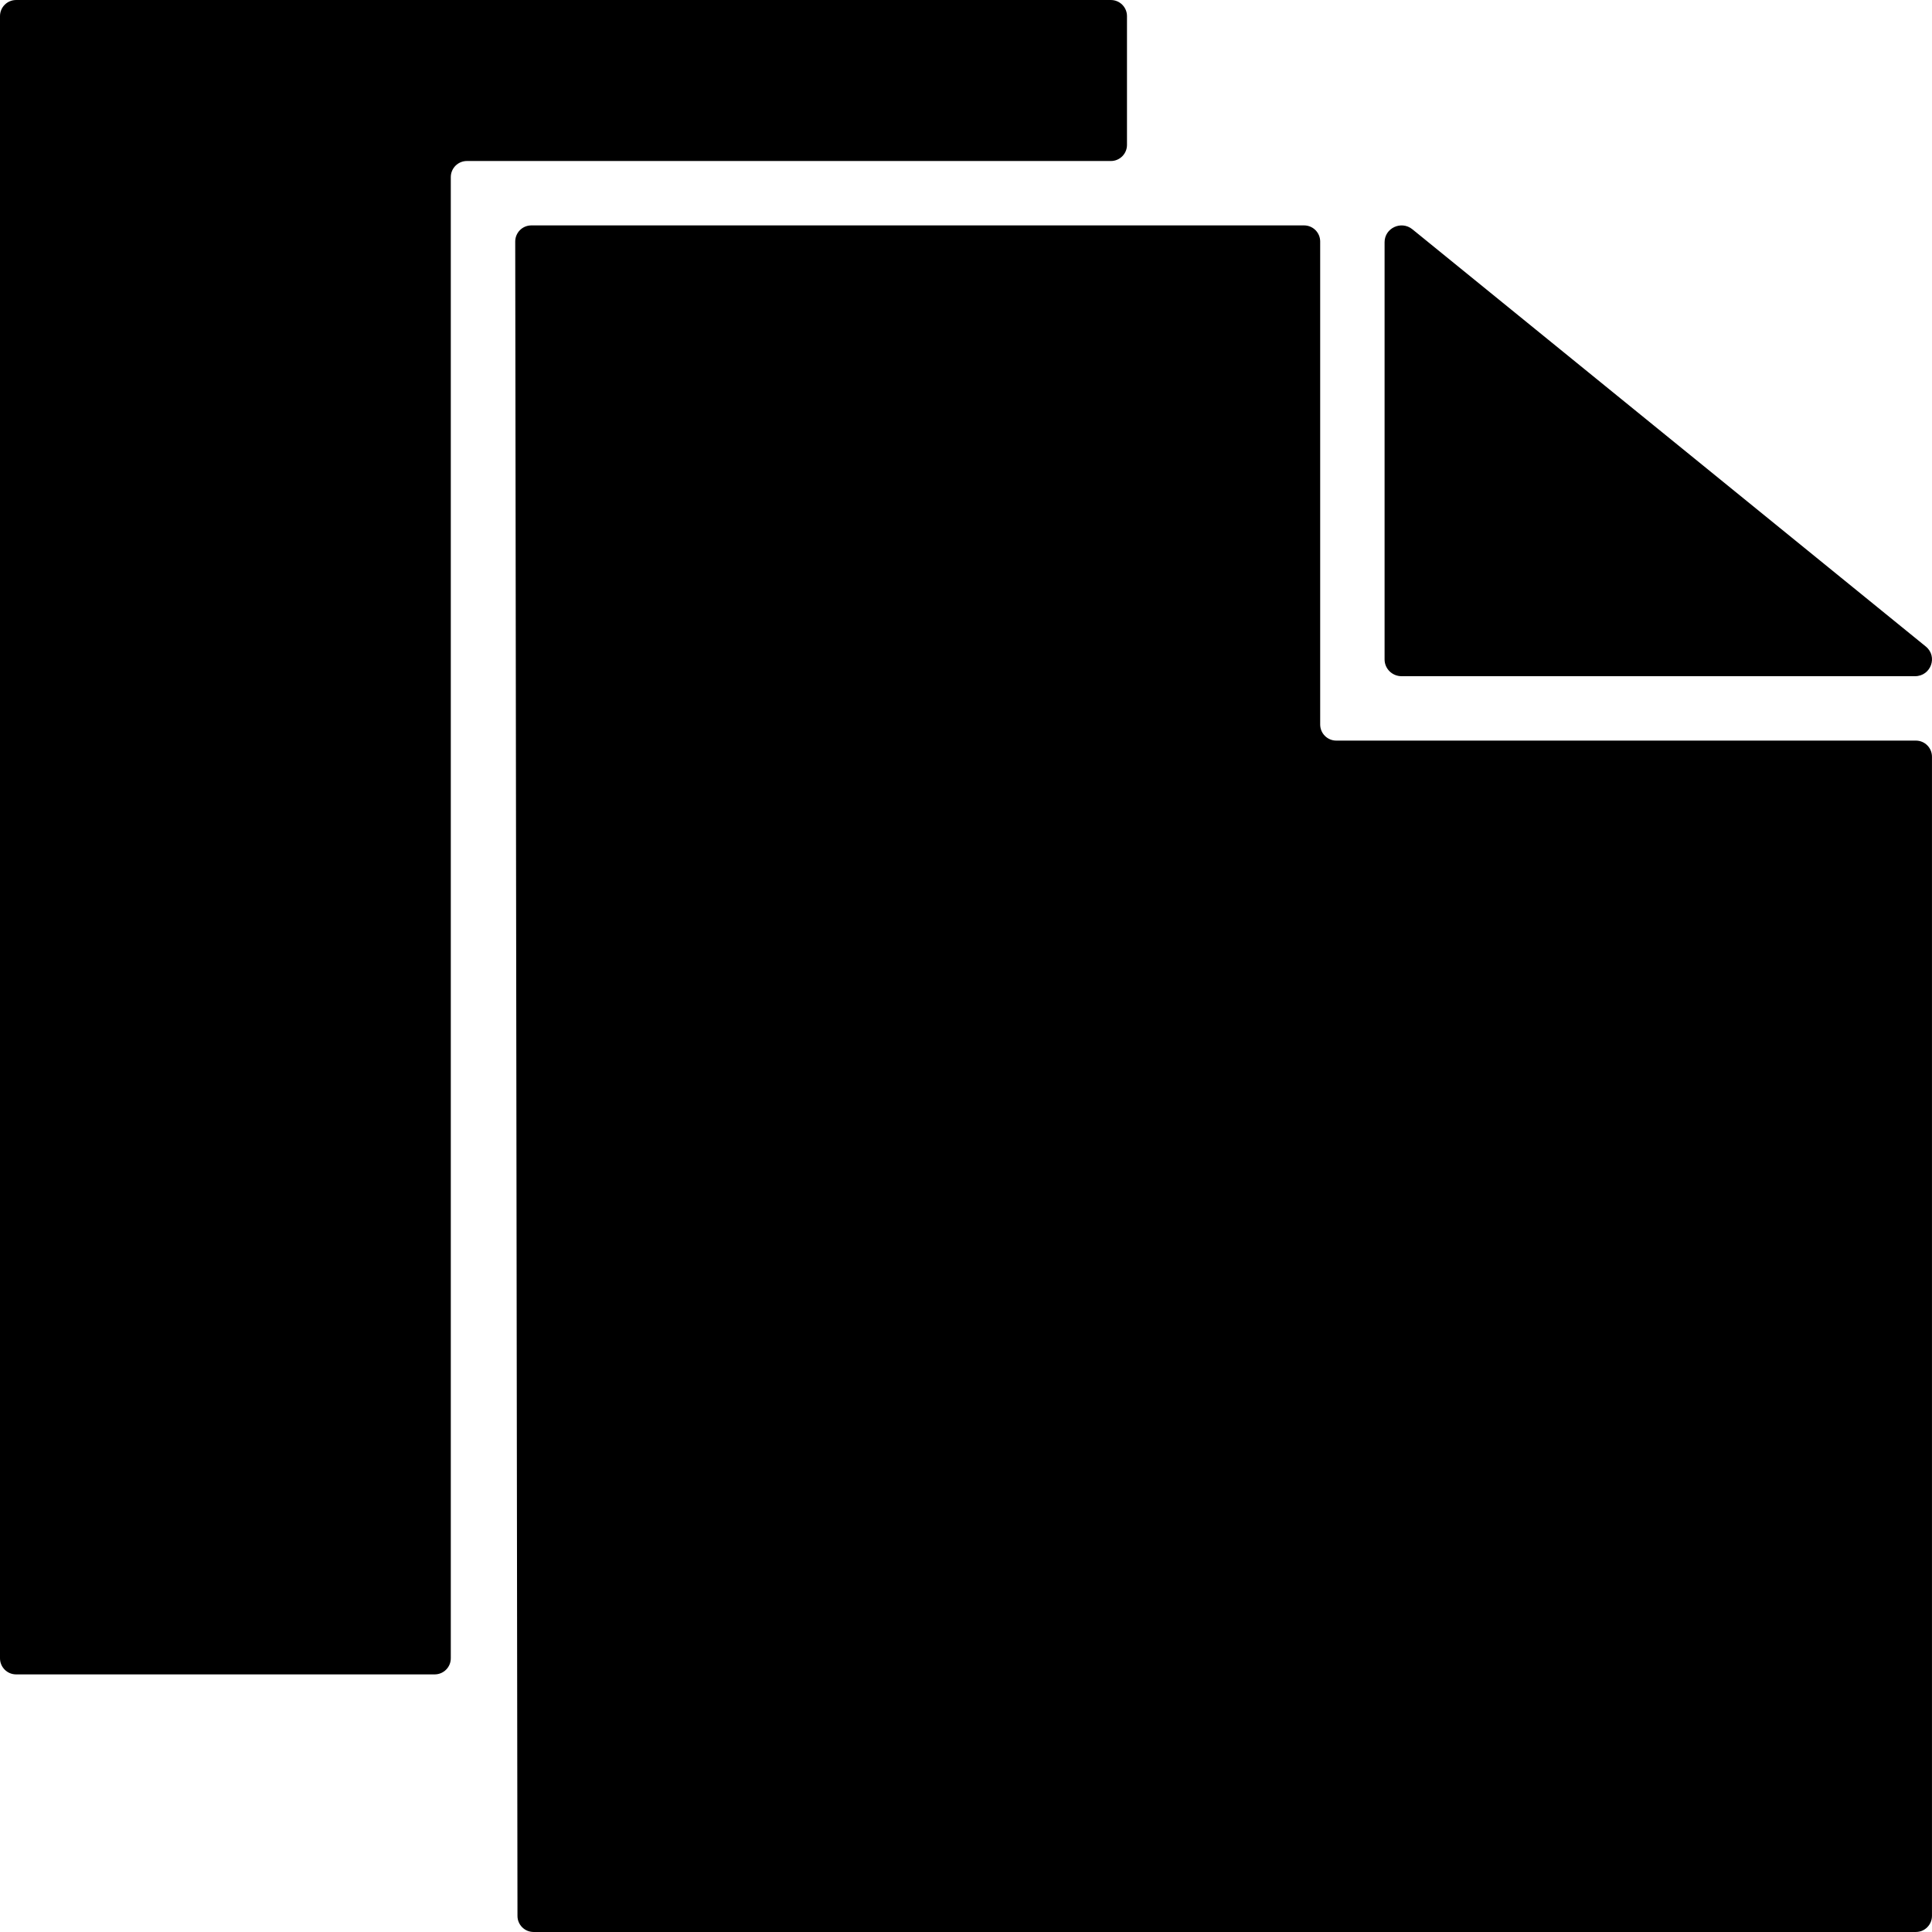
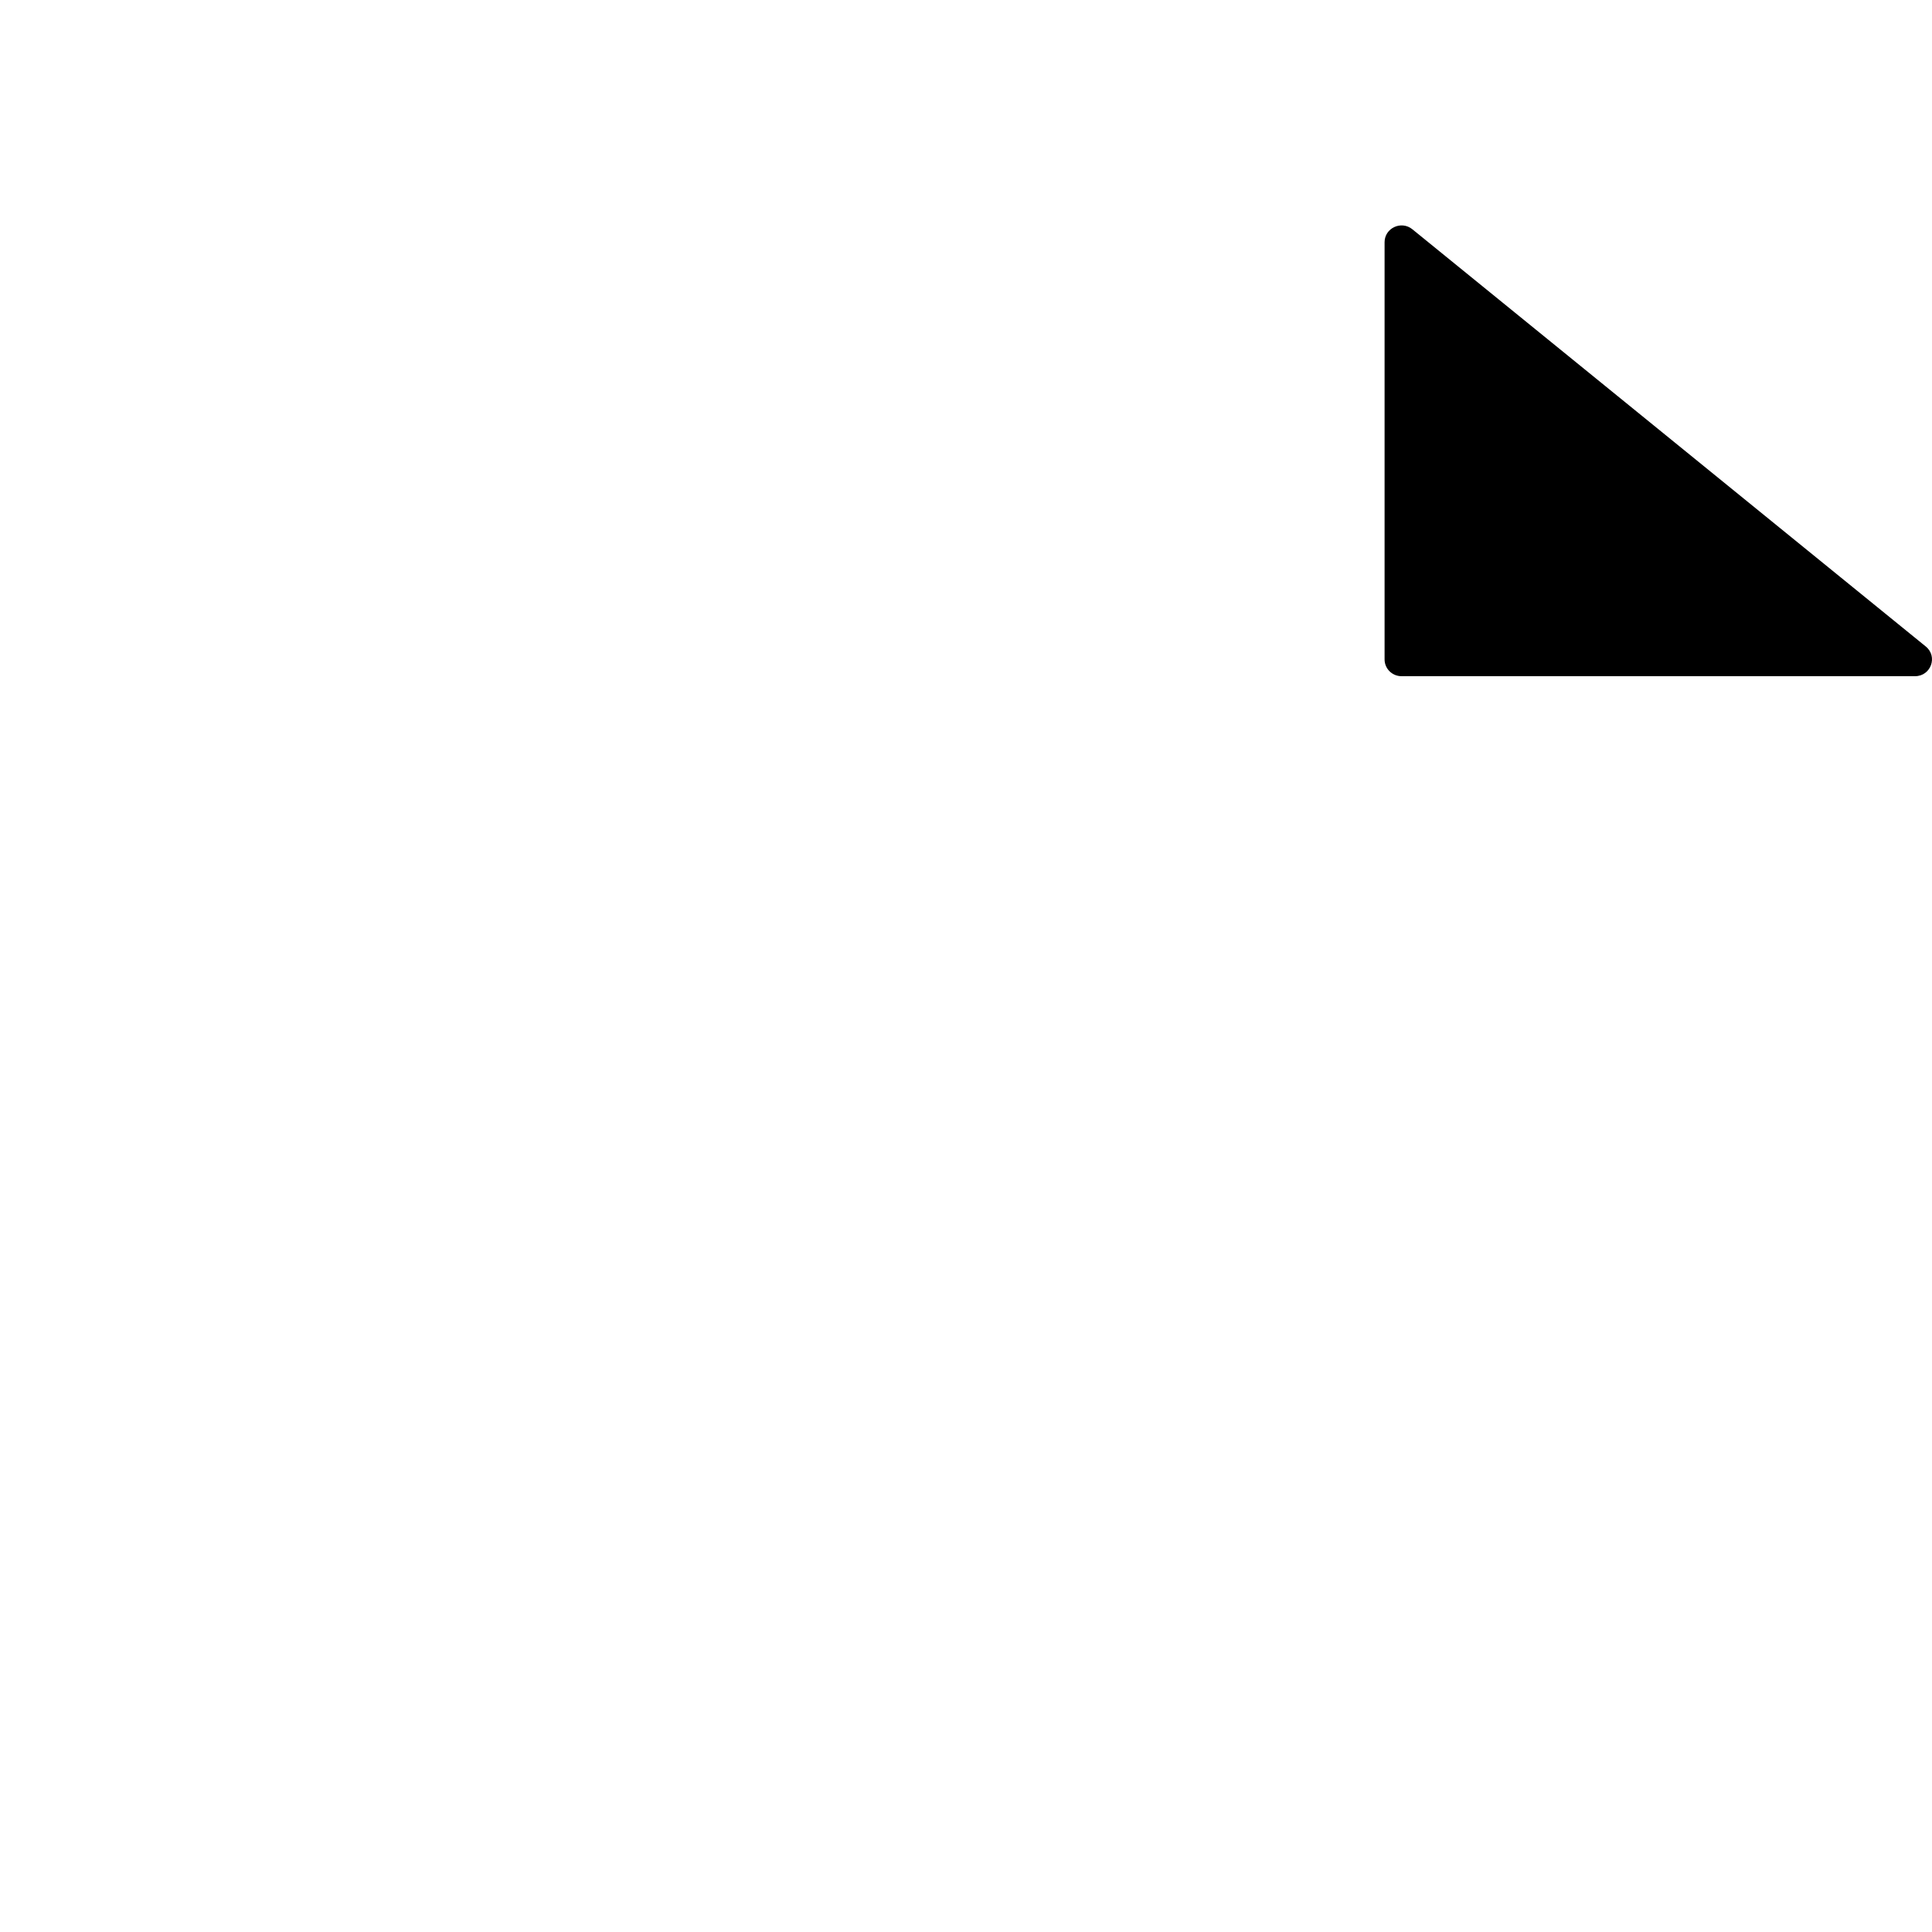
<svg xmlns="http://www.w3.org/2000/svg" version="1.1" id="Layer_1" x="0px" y="0px" viewBox="0 0 512.007 512.007" style="enable-background:new 0 0 512.007 512.007;" xml:space="preserve">
  <g>
    <g>
-       <path d="M507.733,196.27h-153.6c-2.355,0-4.267-1.911-4.267-4.267v-128c0-2.355-1.911-4.267-4.267-4.267H140.809    c-2.355,0-4.267,1.911-4.267,4.275l0.597,443.733c0,2.355,1.911,4.258,4.267,4.258h366.327c2.355,0,4.267-1.911,4.267-4.267    v-307.2C512,198.181,510.089,196.27,507.733,196.27z" />
-     </g>
+       </g>
  </g>
  <g>
    <g>
-       <path d="M294.4,0.003H4.267C1.911,0.003,0,1.915,0,4.27v435.2c0,2.355,1.911,4.267,4.267,4.267H115.2    c2.355,0,4.267-1.911,4.267-4.267V46.937c0-2.355,1.911-4.267,4.267-4.267H294.4c2.355,0,4.267-1.911,4.267-4.267V4.27    C298.667,1.915,296.755,0.003,294.4,0.003z" />
-     </g>
+       </g>
  </g>
  <g>
    <g>
      <path d="M510.353,171.327L374.298,60.761c-2.935-2.389-7.364-0.324-7.364,3.43v110.566c0,2.458,2.014,4.446,4.506,4.446h136.055    C511.718,179.203,513.621,173.981,510.353,171.327z" />
    </g>
  </g>
  <g>
</g>
  <g>
</g>
  <g>
</g>
  <g>
</g>
  <g>
</g>
  <g>
</g>
  <g>
</g>
  <g>
</g>
  <g>
</g>
  <g>
</g>
  <g>
</g>
  <g>
</g>
  <g>
</g>
  <g>
</g>
  <g>
</g>
</svg>